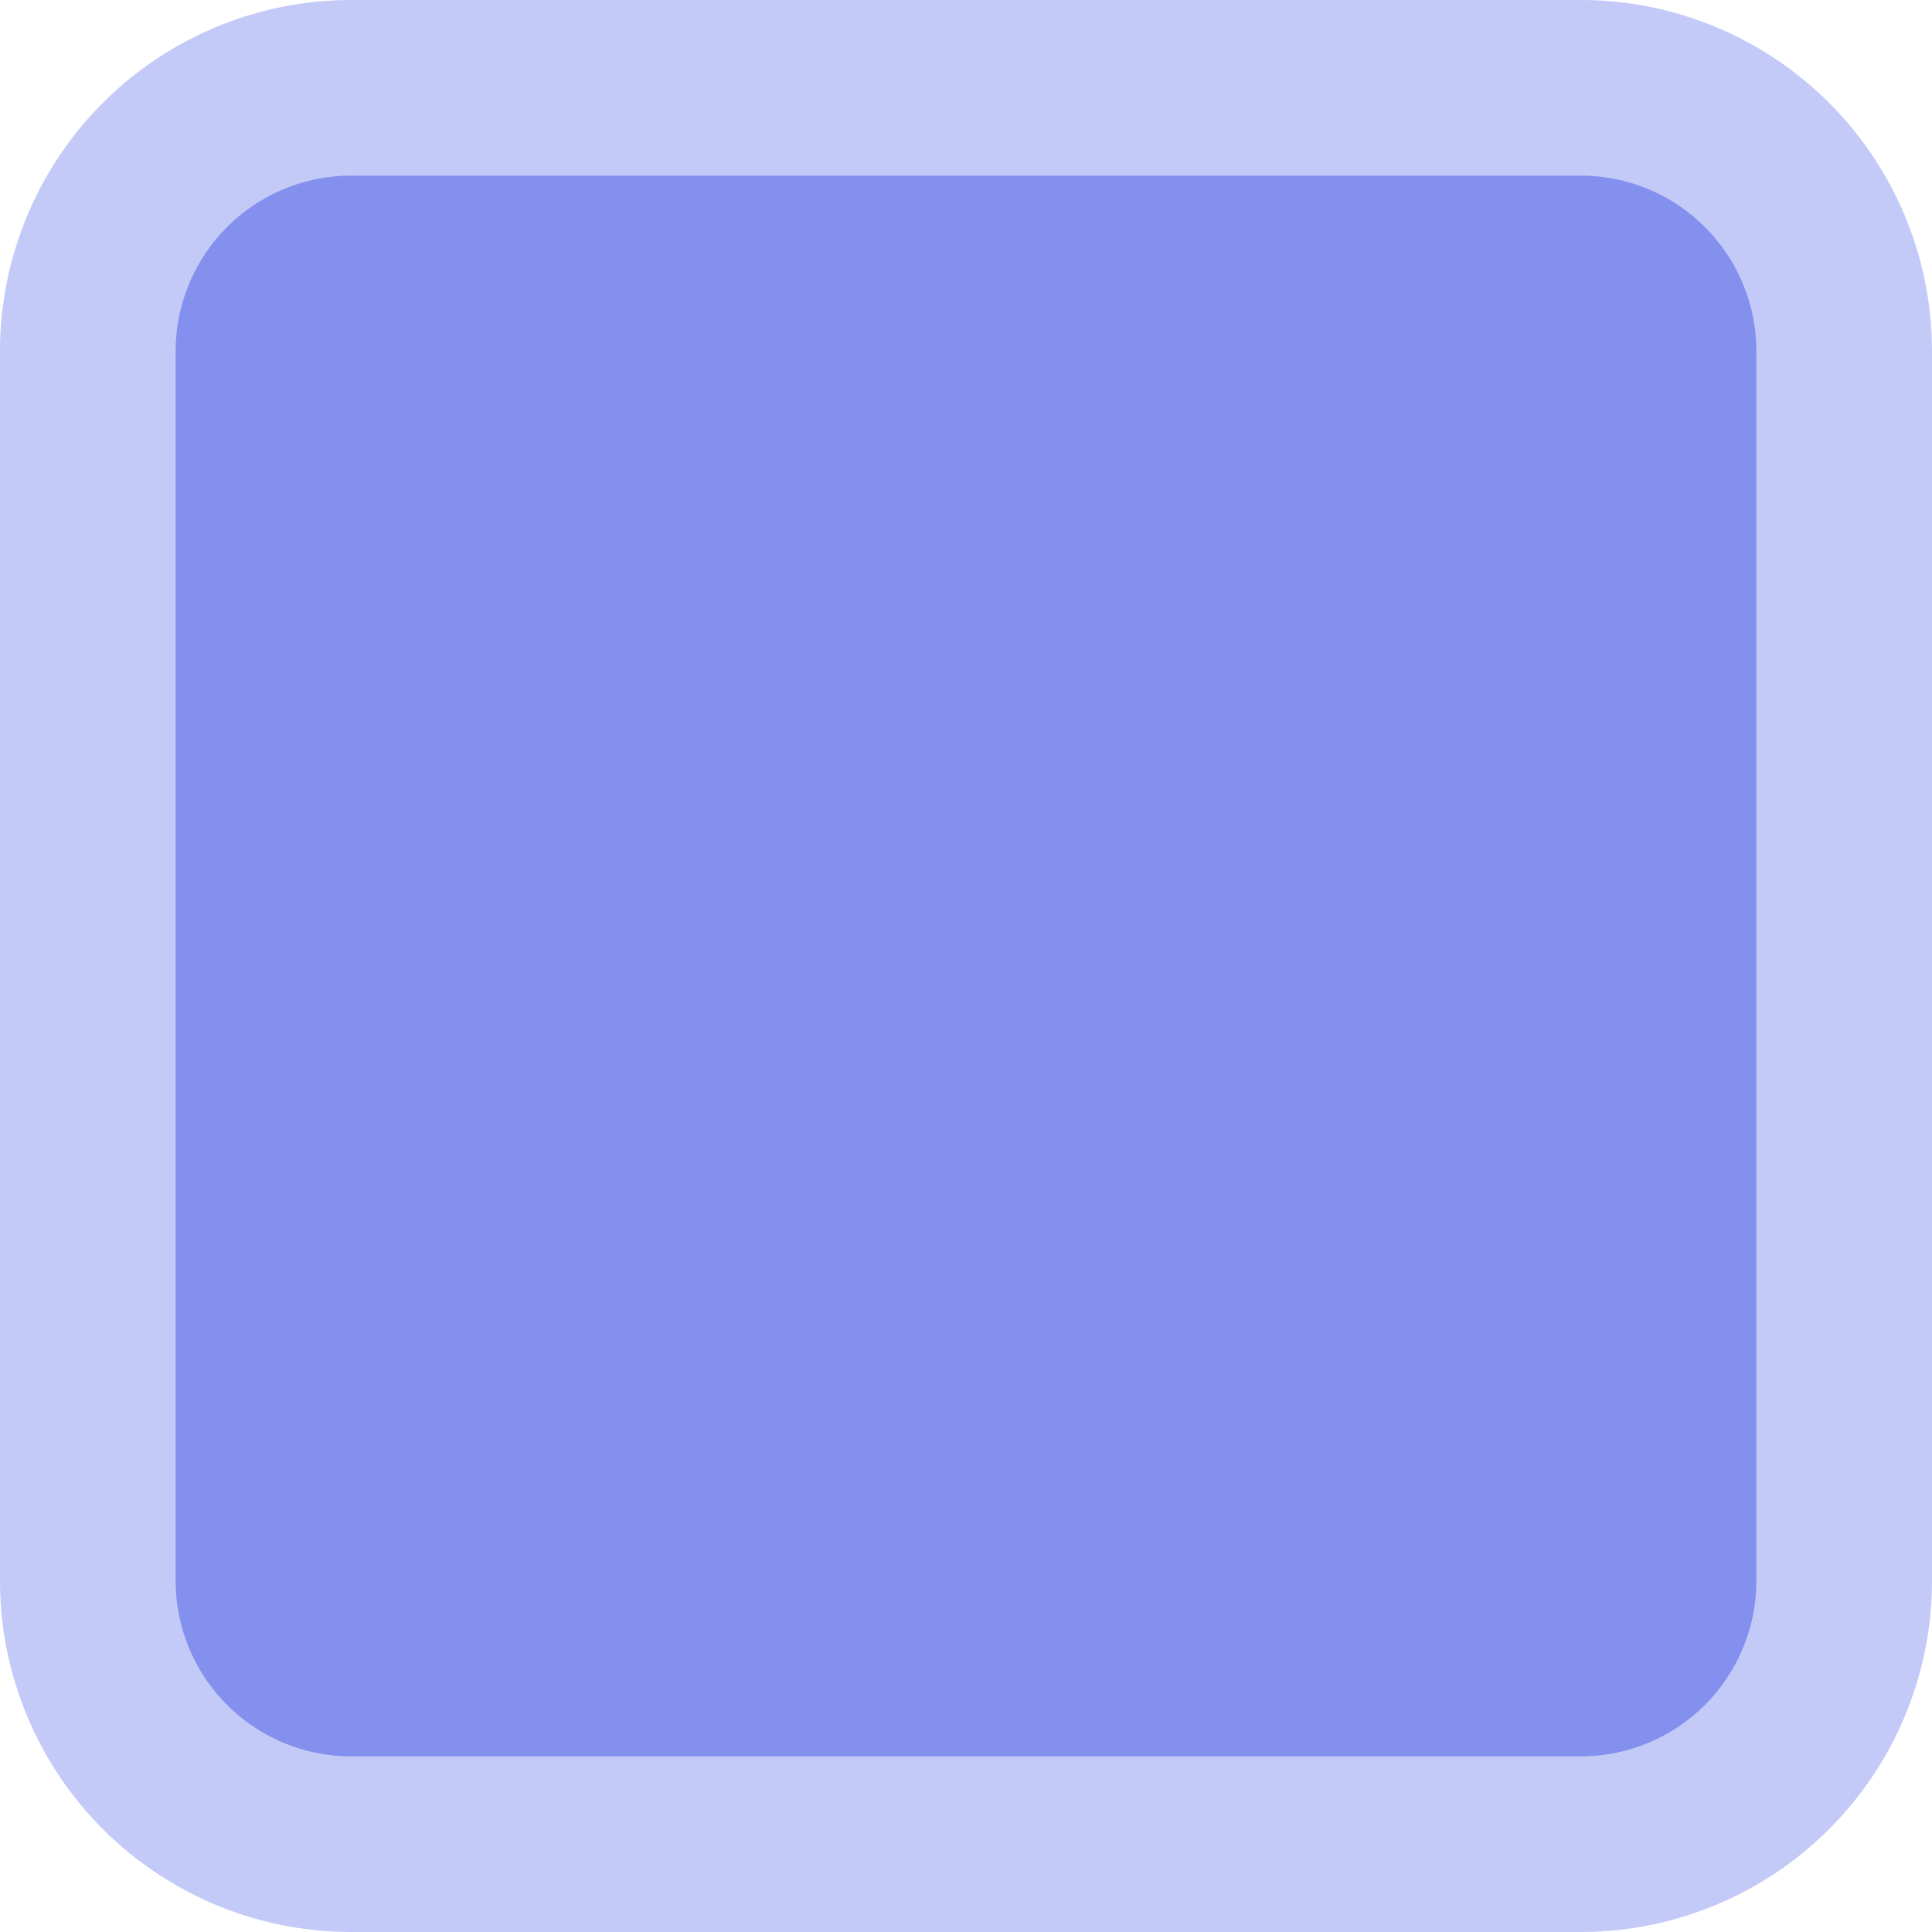
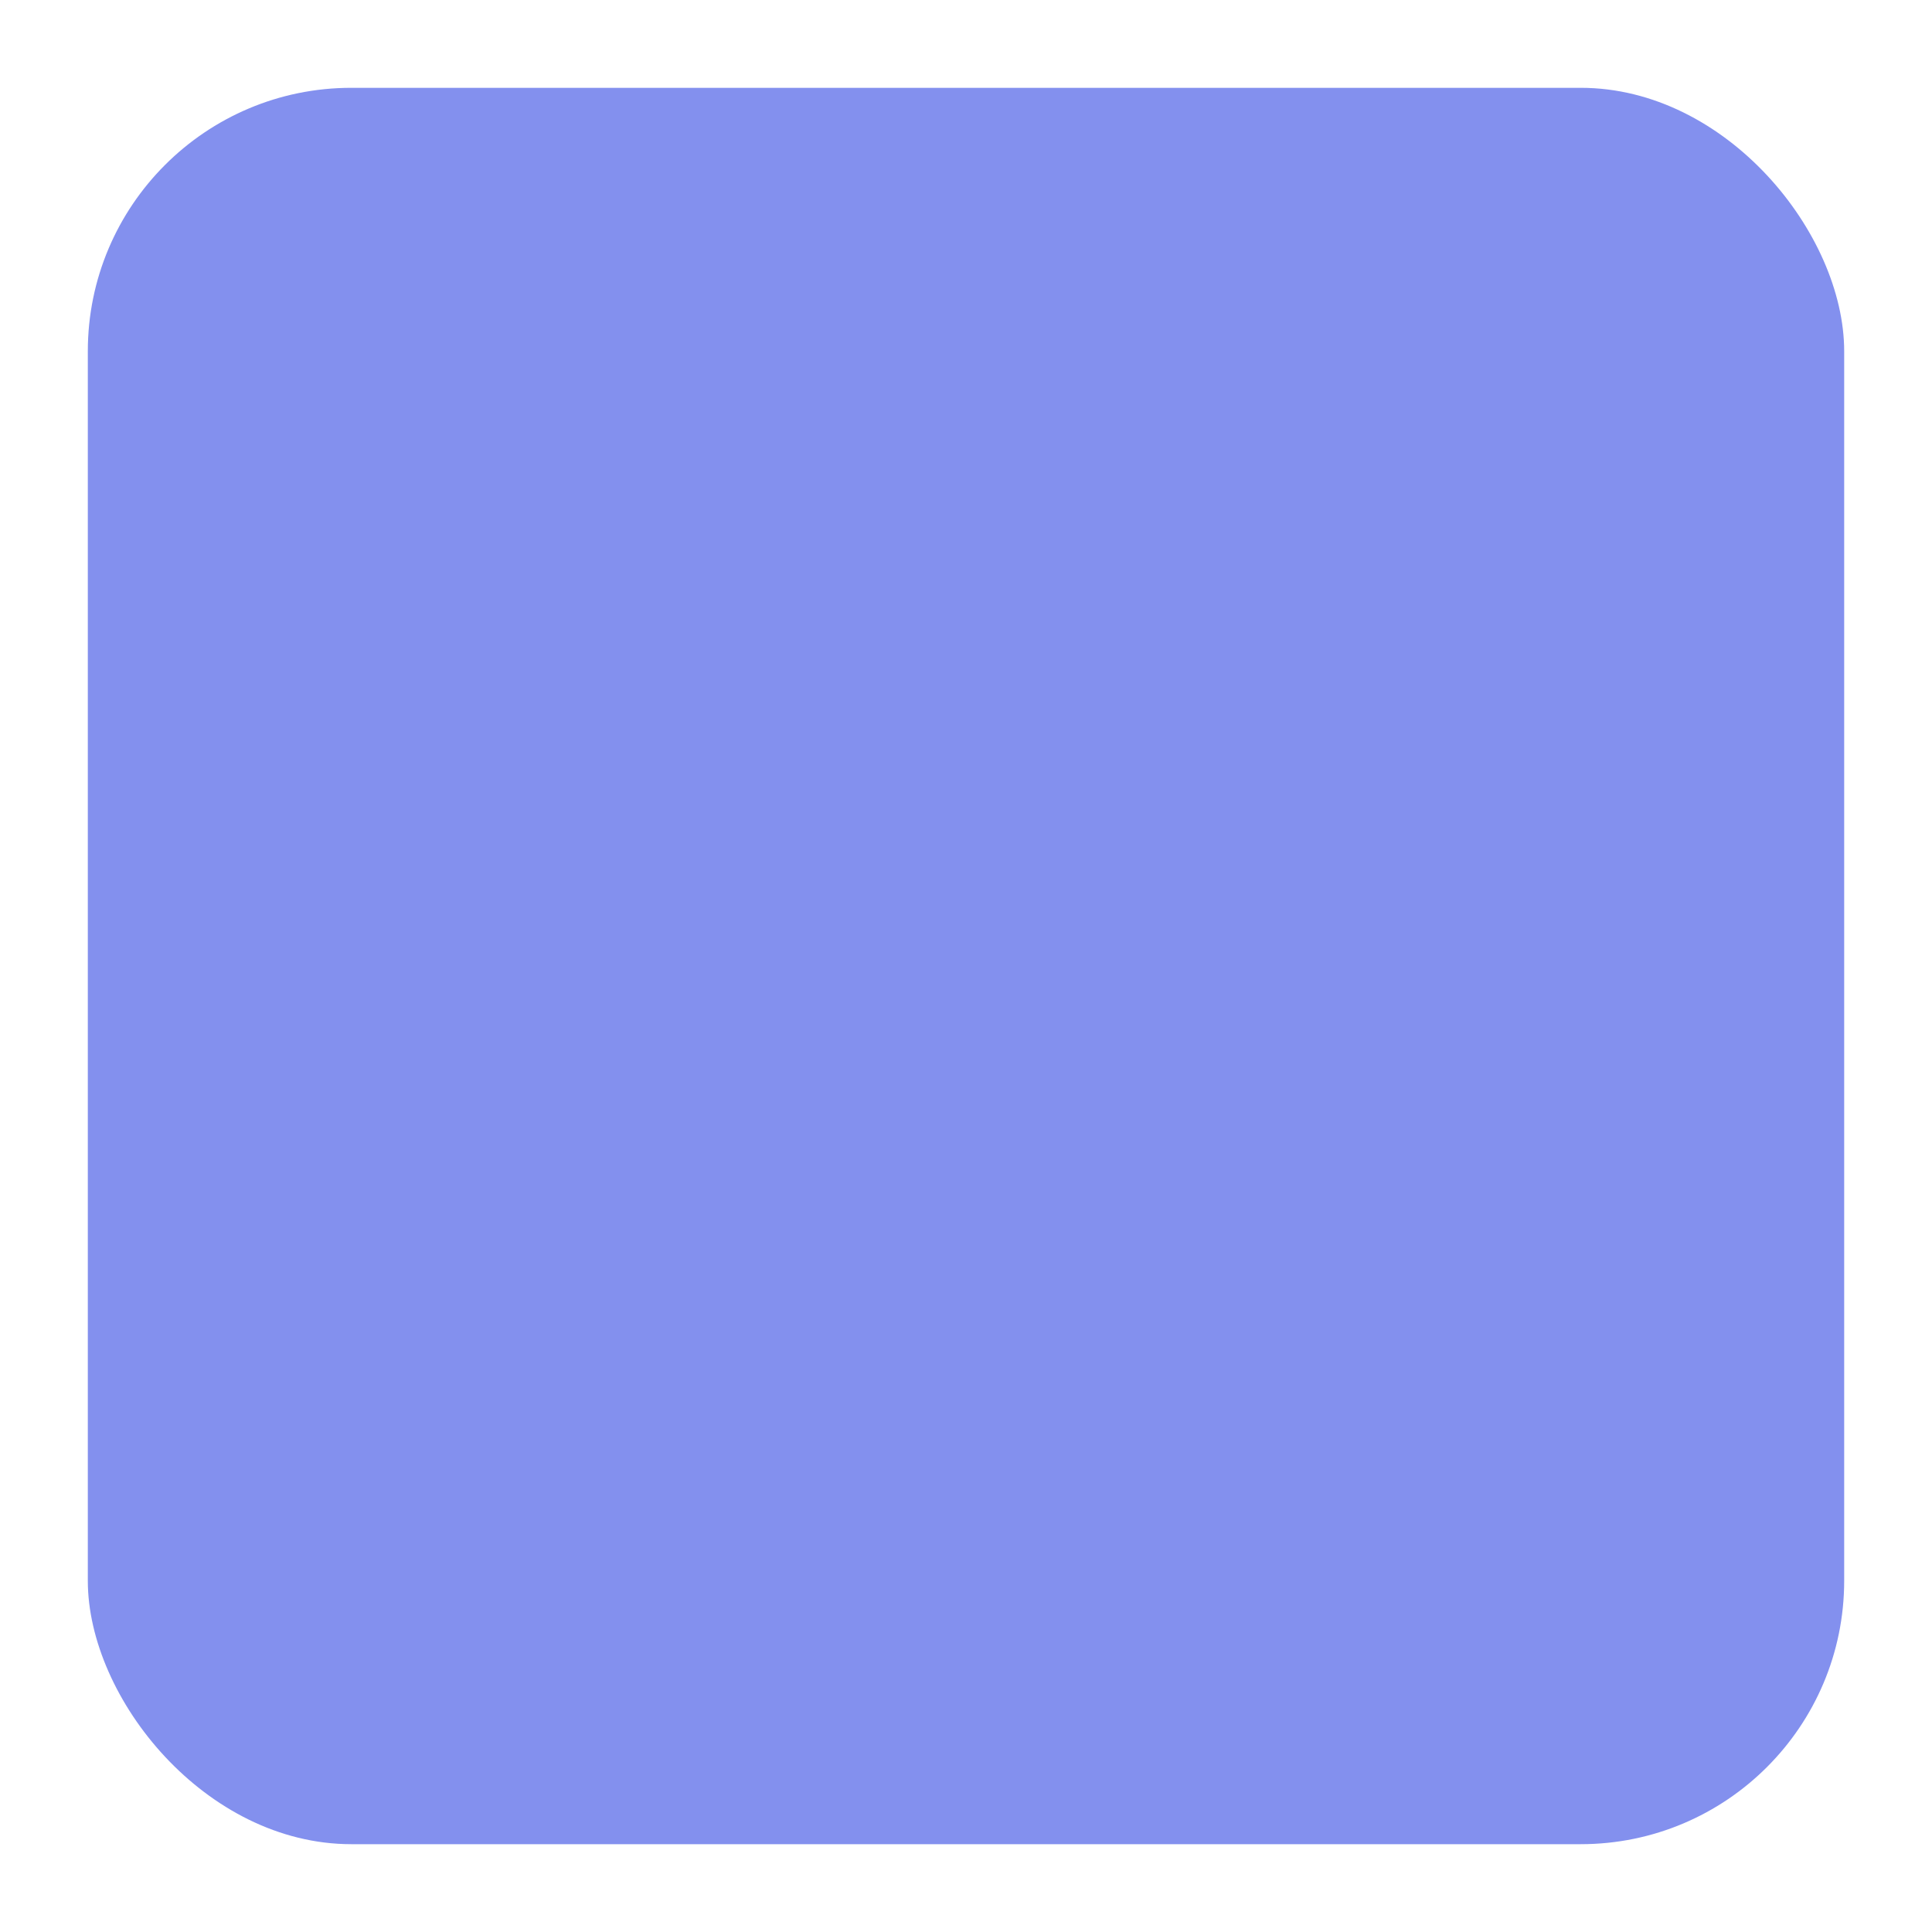
<svg xmlns="http://www.w3.org/2000/svg" id="图层_1" data-name="图层 1" viewBox="0 0 22 22">
  <defs>
    <style>.cls-1{fill:#8390ee;}.cls-2{fill:#c3caf8;}</style>
  </defs>
  <title>ic_画板 20</title>
  <rect class="cls-1" x="1" y="1" width="20" height="20" rx="3" ry="3" />
-   <path class="cls-2" d="M18,22H4a4,4,0,0,1-4-4V4A4,4,0,0,1,4,0H18a4,4,0,0,1,4,4V18A4,4,0,0,1,18,22ZM4,2A2,2,0,0,0,2,4V18a2,2,0,0,0,2,2H18a2,2,0,0,0,2-2V4a2,2,0,0,0-2-2Z" />
</svg>